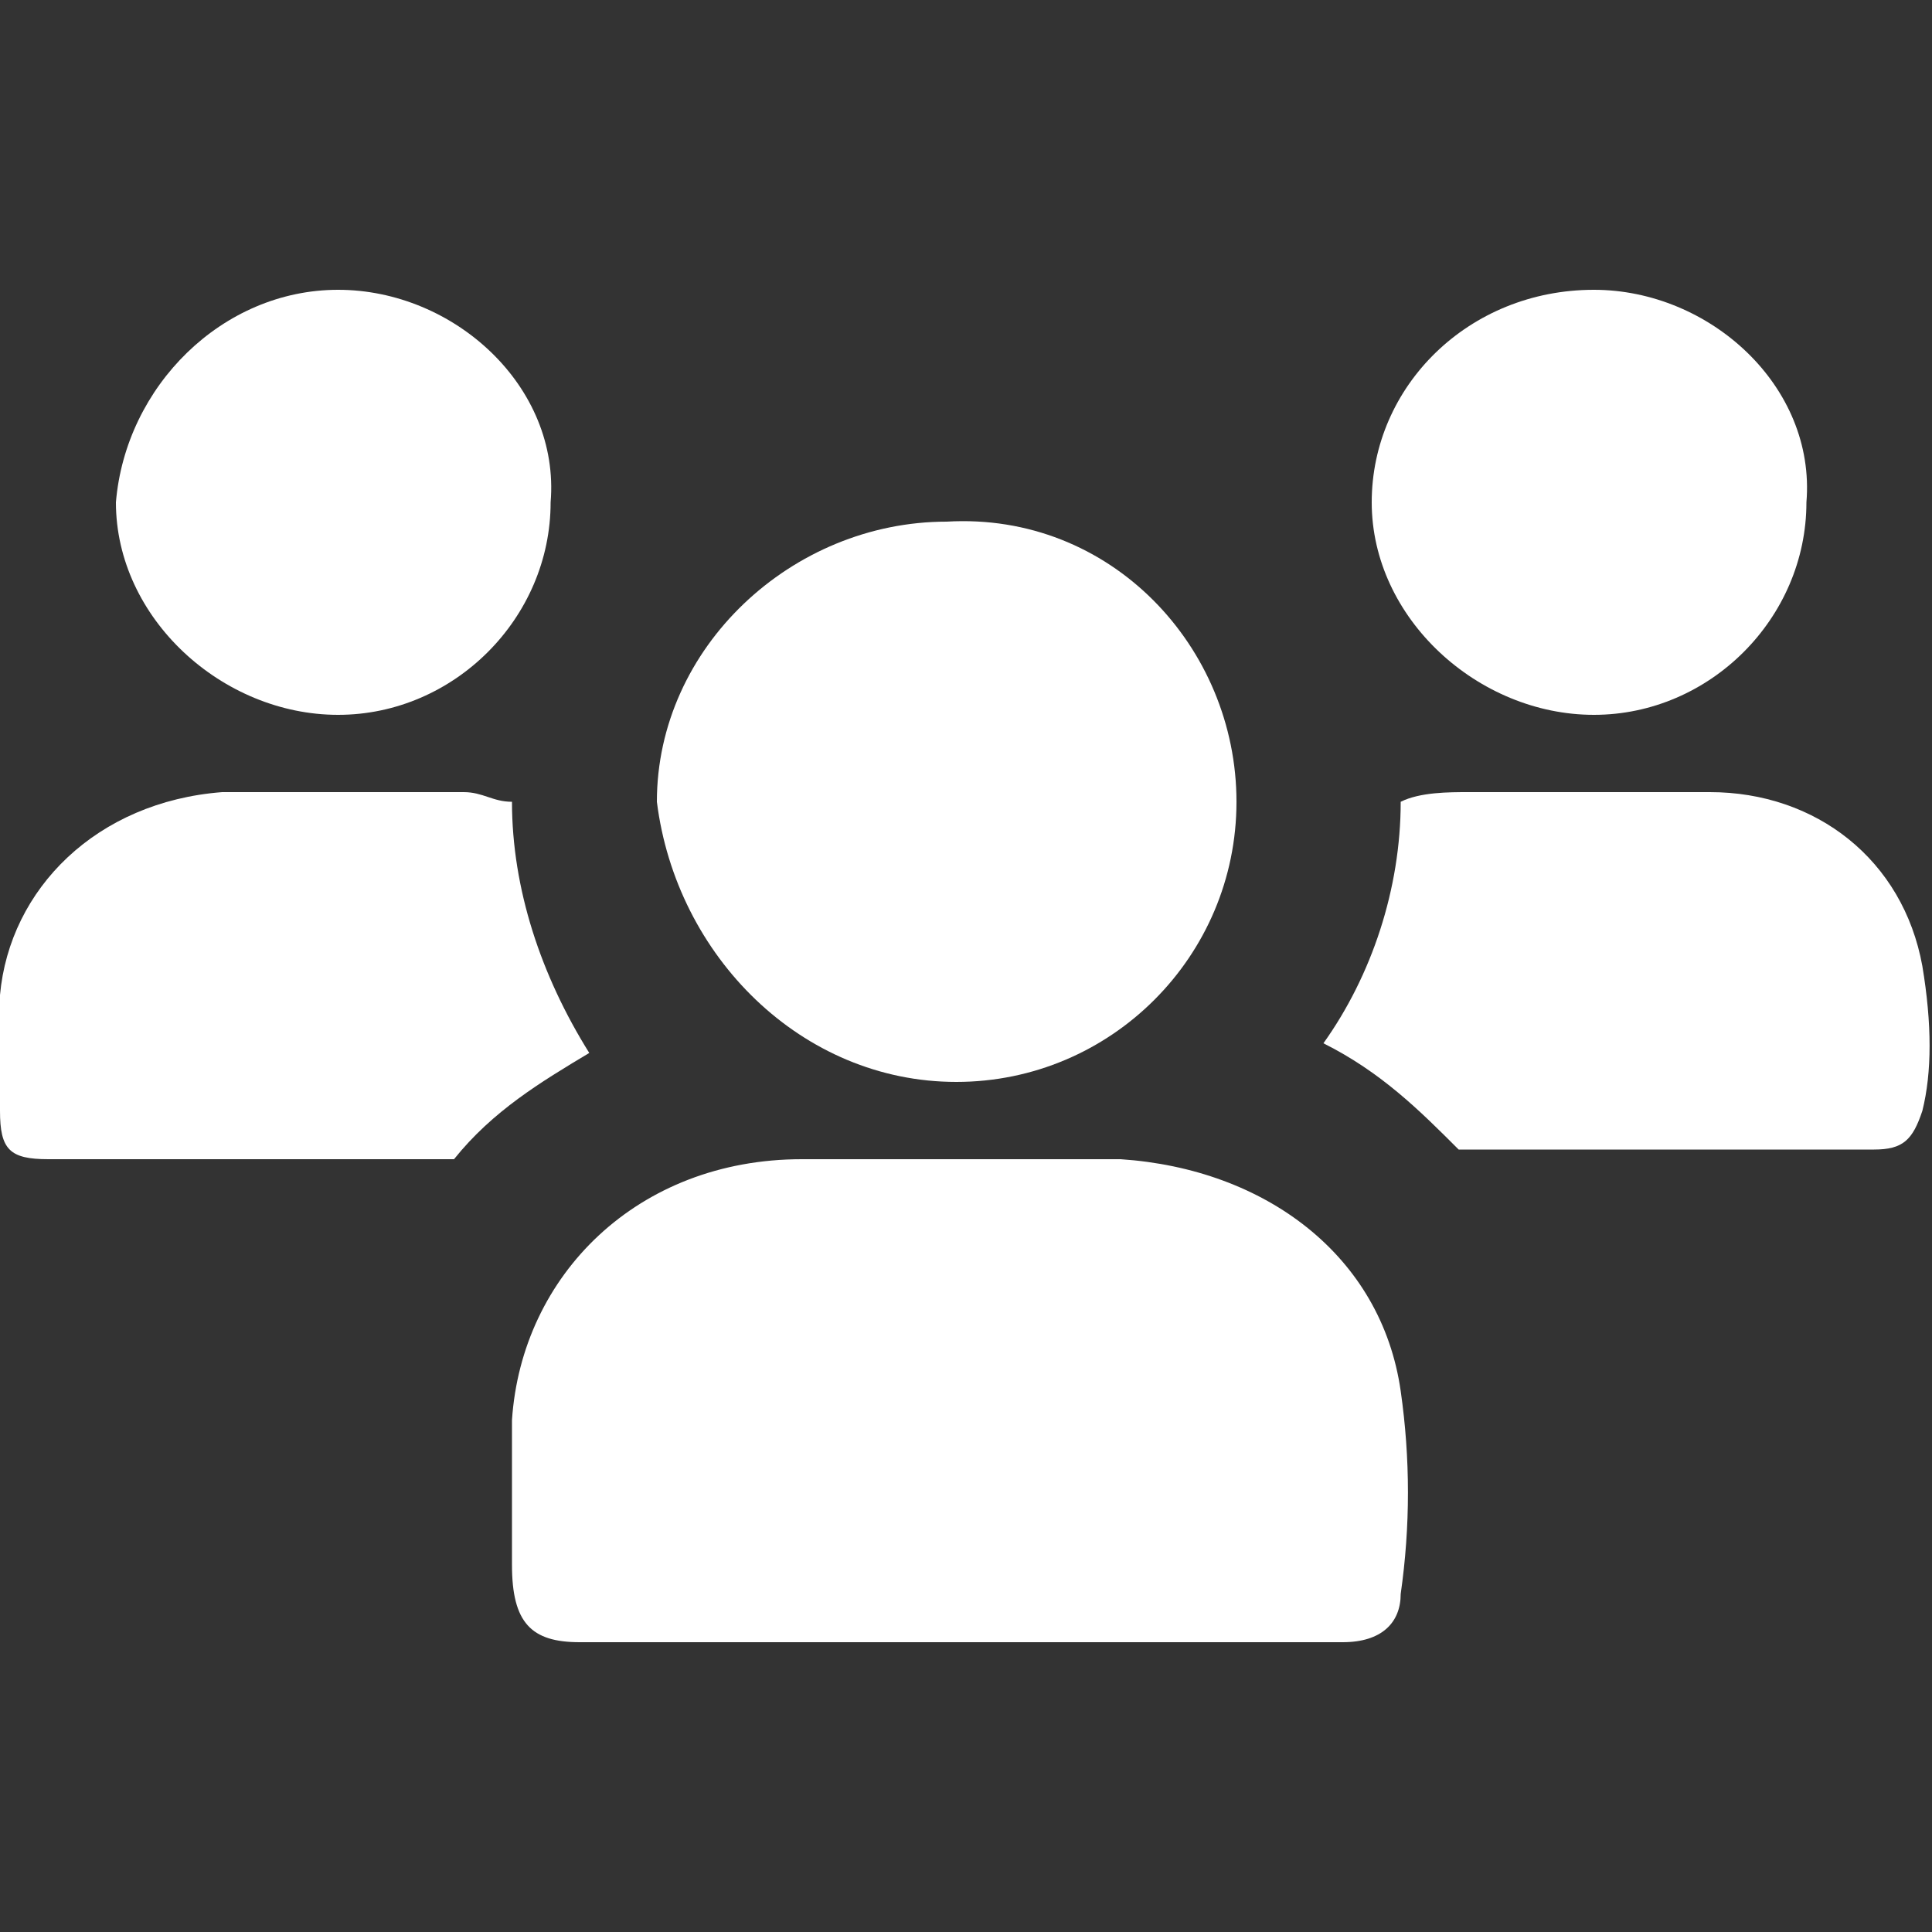
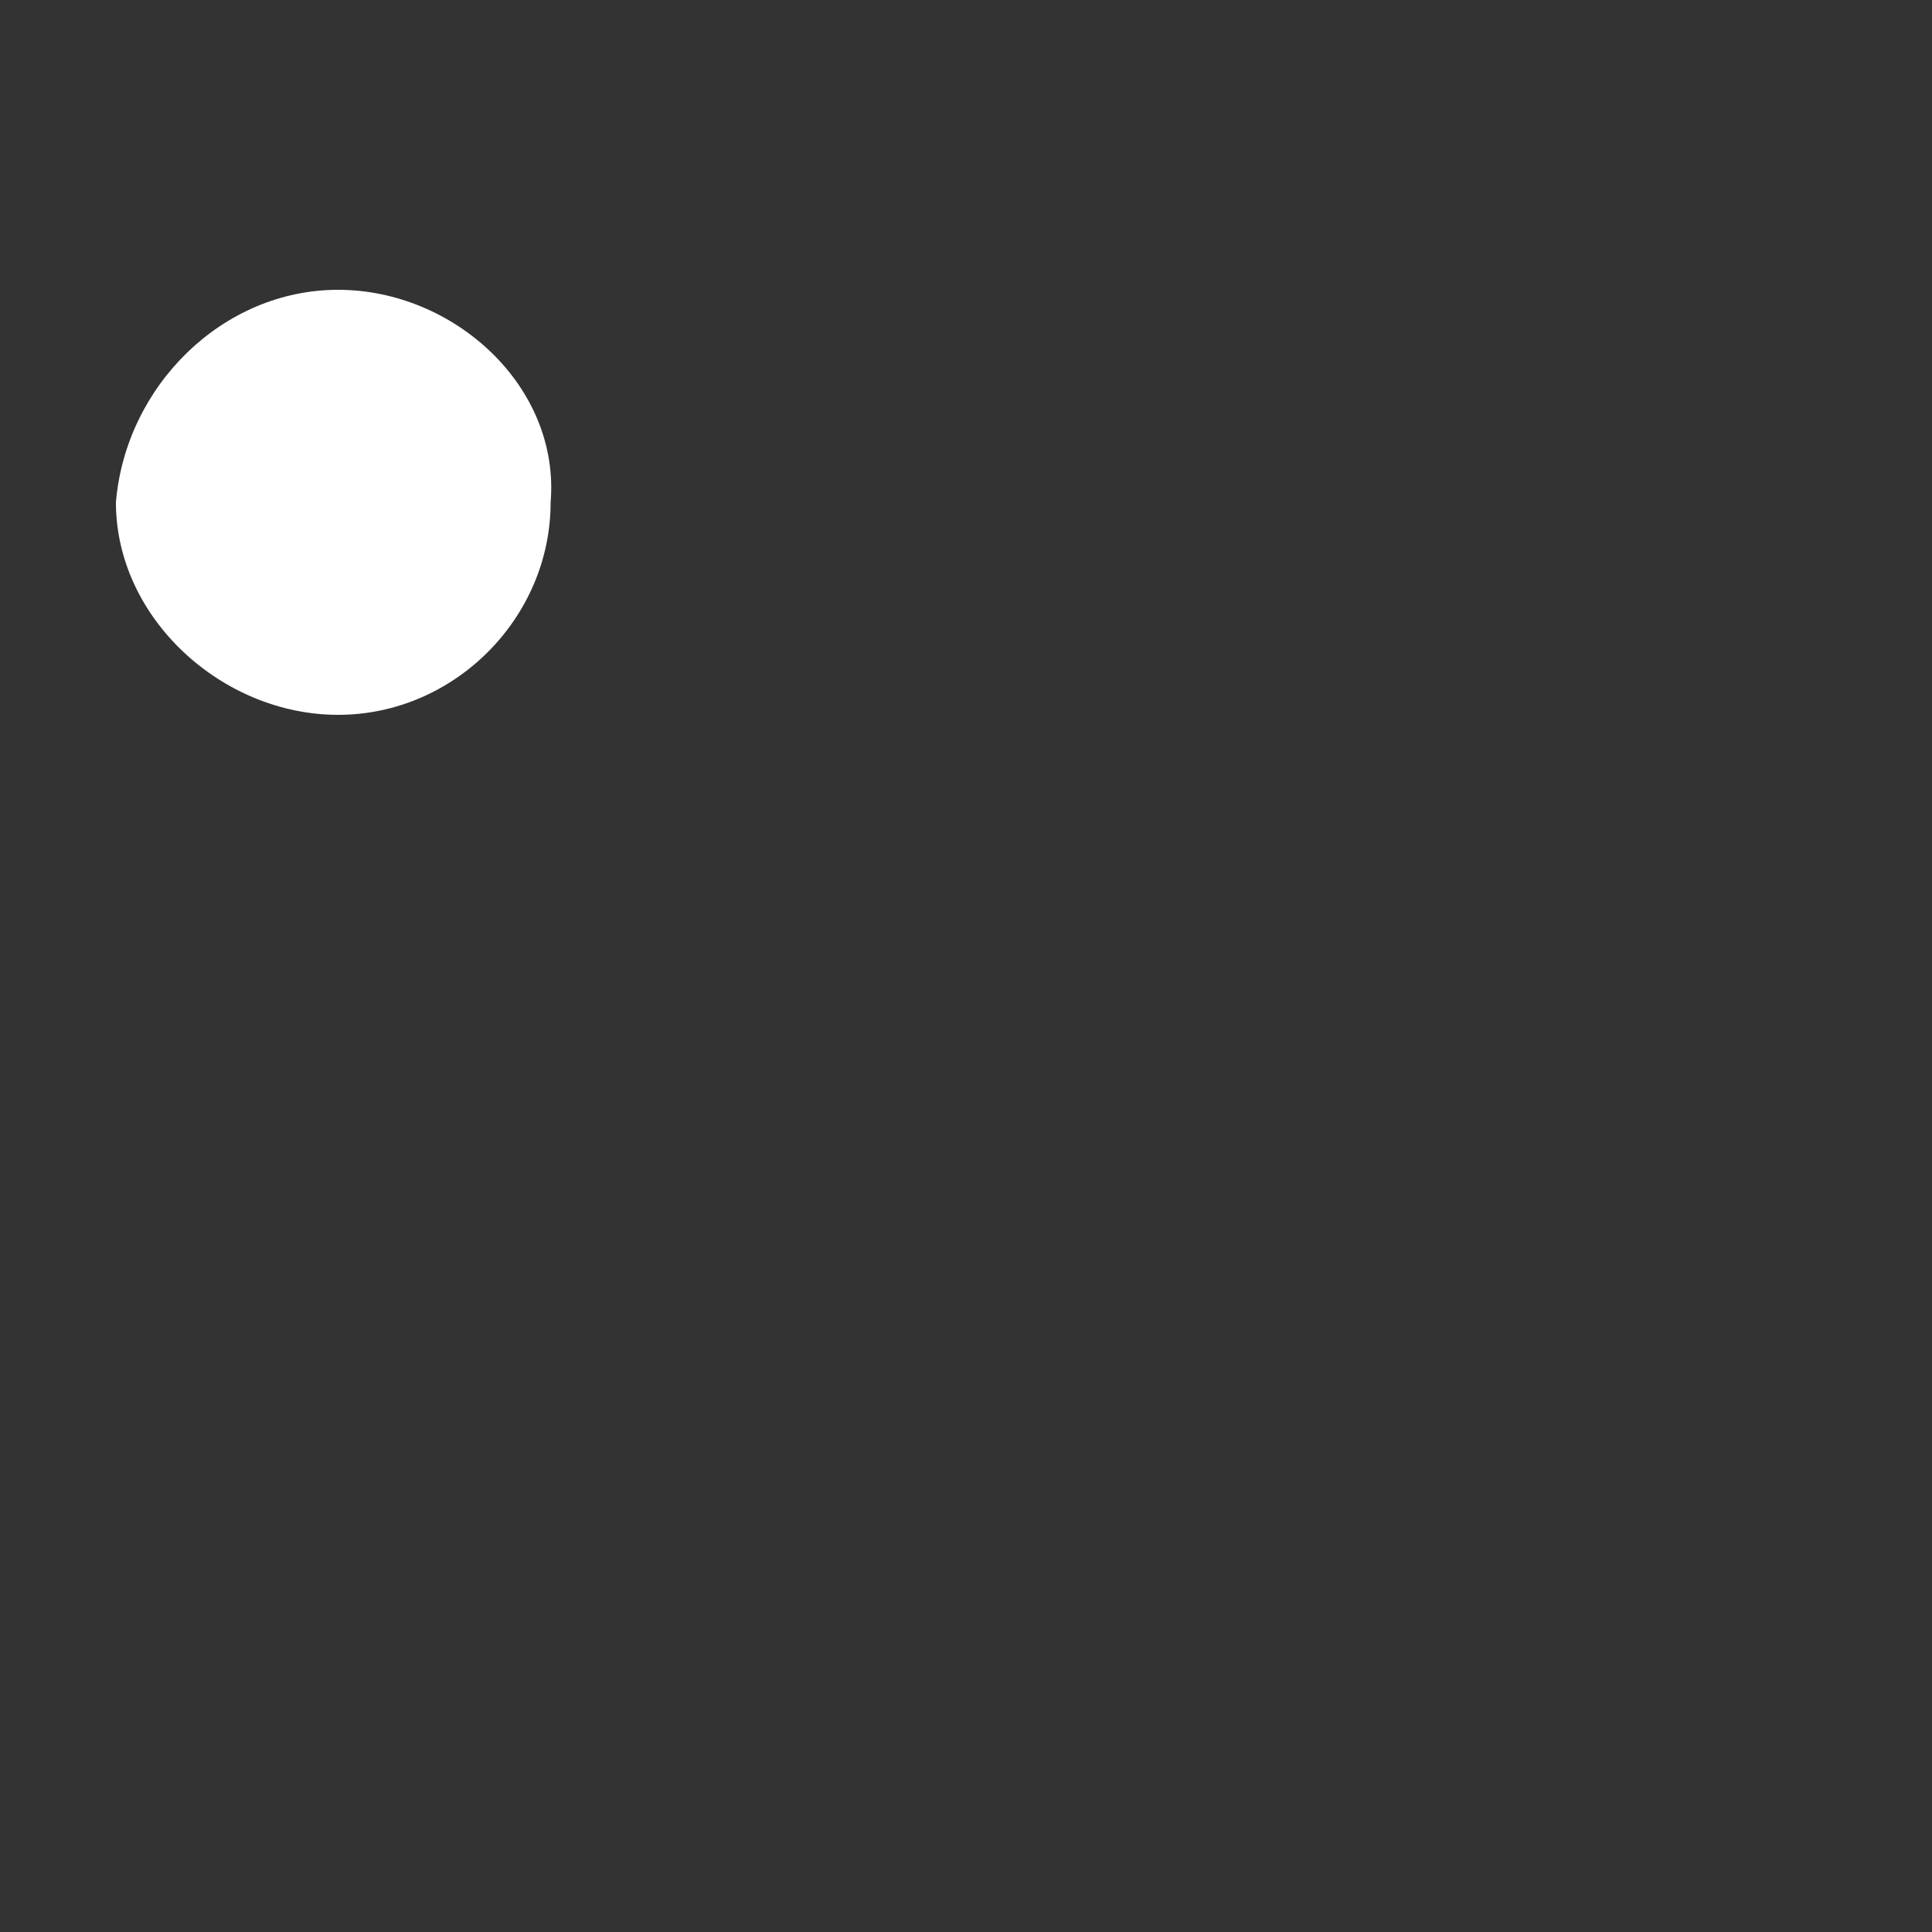
<svg xmlns="http://www.w3.org/2000/svg" version="1.1" id="Calque_1" x="0px" y="0px" width="20px" height="20px" viewBox="0 0 20 20" style="enable-background:new 0 0 20 20;" xml:space="preserve">
  <rect x="0" y="0" width="20" height="20" fill="#333333" stroke="none" />
  <style type="text/css">
	.st0{fill:#FFFFFF;}
</style>
-   <path class="st0" d="M19.9,10c-0.2-1.1-1.1-1.8-2.2-1.8c-0.8,0-1.7,0-2.5,0c-0.2,0-0.5,0-0.7,0.1c0,0.9-0.3,1.8-0.8,2.5  c0.6,0.3,1,0.7,1.4,1.1c1.7,0,4,0,4.3,0c0.3,0,0.4-0.1,0.5-0.4C20,11.1,20,10.6,19.9,10z" />
-   <path class="st0" d="M16.5,3c1.2,0,2.3,1,2.2,2.2c0,1.2-1,2.2-2.2,2.2c-1.2,0-2.3-1-2.3-2.2C14.2,4,15.2,3,16.5,3z" />
-   <path class="st0" d="M4.7,12c0.4-0.5,0.9-0.8,1.4-1.1c-0.5-0.8-0.8-1.7-0.8-2.6C5.1,8.3,5,8.2,4.8,8.2c-0.8,0-1.7,0-2.5,0  C1,8.3,0.1,9.2,0,10.3c0,0.4,0,0.8,0,1.2C0,11.9,0.1,12,0.5,12C1.2,12,3.1,12,4.7,12z" />
  <path class="st0" d="M3.5,3c1.2,0,2.3,1,2.2,2.2c0,1.2-1,2.2-2.2,2.2c-1.2,0-2.3-1-2.3-2.2C1.3,4,2.3,3,3.5,3z" />
  <g>
-     <path class="st0" d="M14.5,14.4c-0.2-1.4-1.4-2.3-2.9-2.4c-1.1,0-2.2,0-3.3,0c-1.7,0-2.9,1.2-3,2.7c0,0.5,0,1,0,1.5   C5.3,16.8,5.5,17,6,17c1.3,0,7.3,0,7.9,0c0.4,0,0.6-0.2,0.6-0.5C14.6,15.8,14.6,15.1,14.5,14.4z" />
    <g>
-       <path class="st0" d="M9.9,11.2c1.6,0,2.9-1.3,2.9-2.9c0-1.6-1.3-3-3-2.9c-1.6,0-3,1.3-3,2.9C7,9.9,8.3,11.2,9.9,11.2z" />
-     </g>
+       </g>
  </g>
</svg>